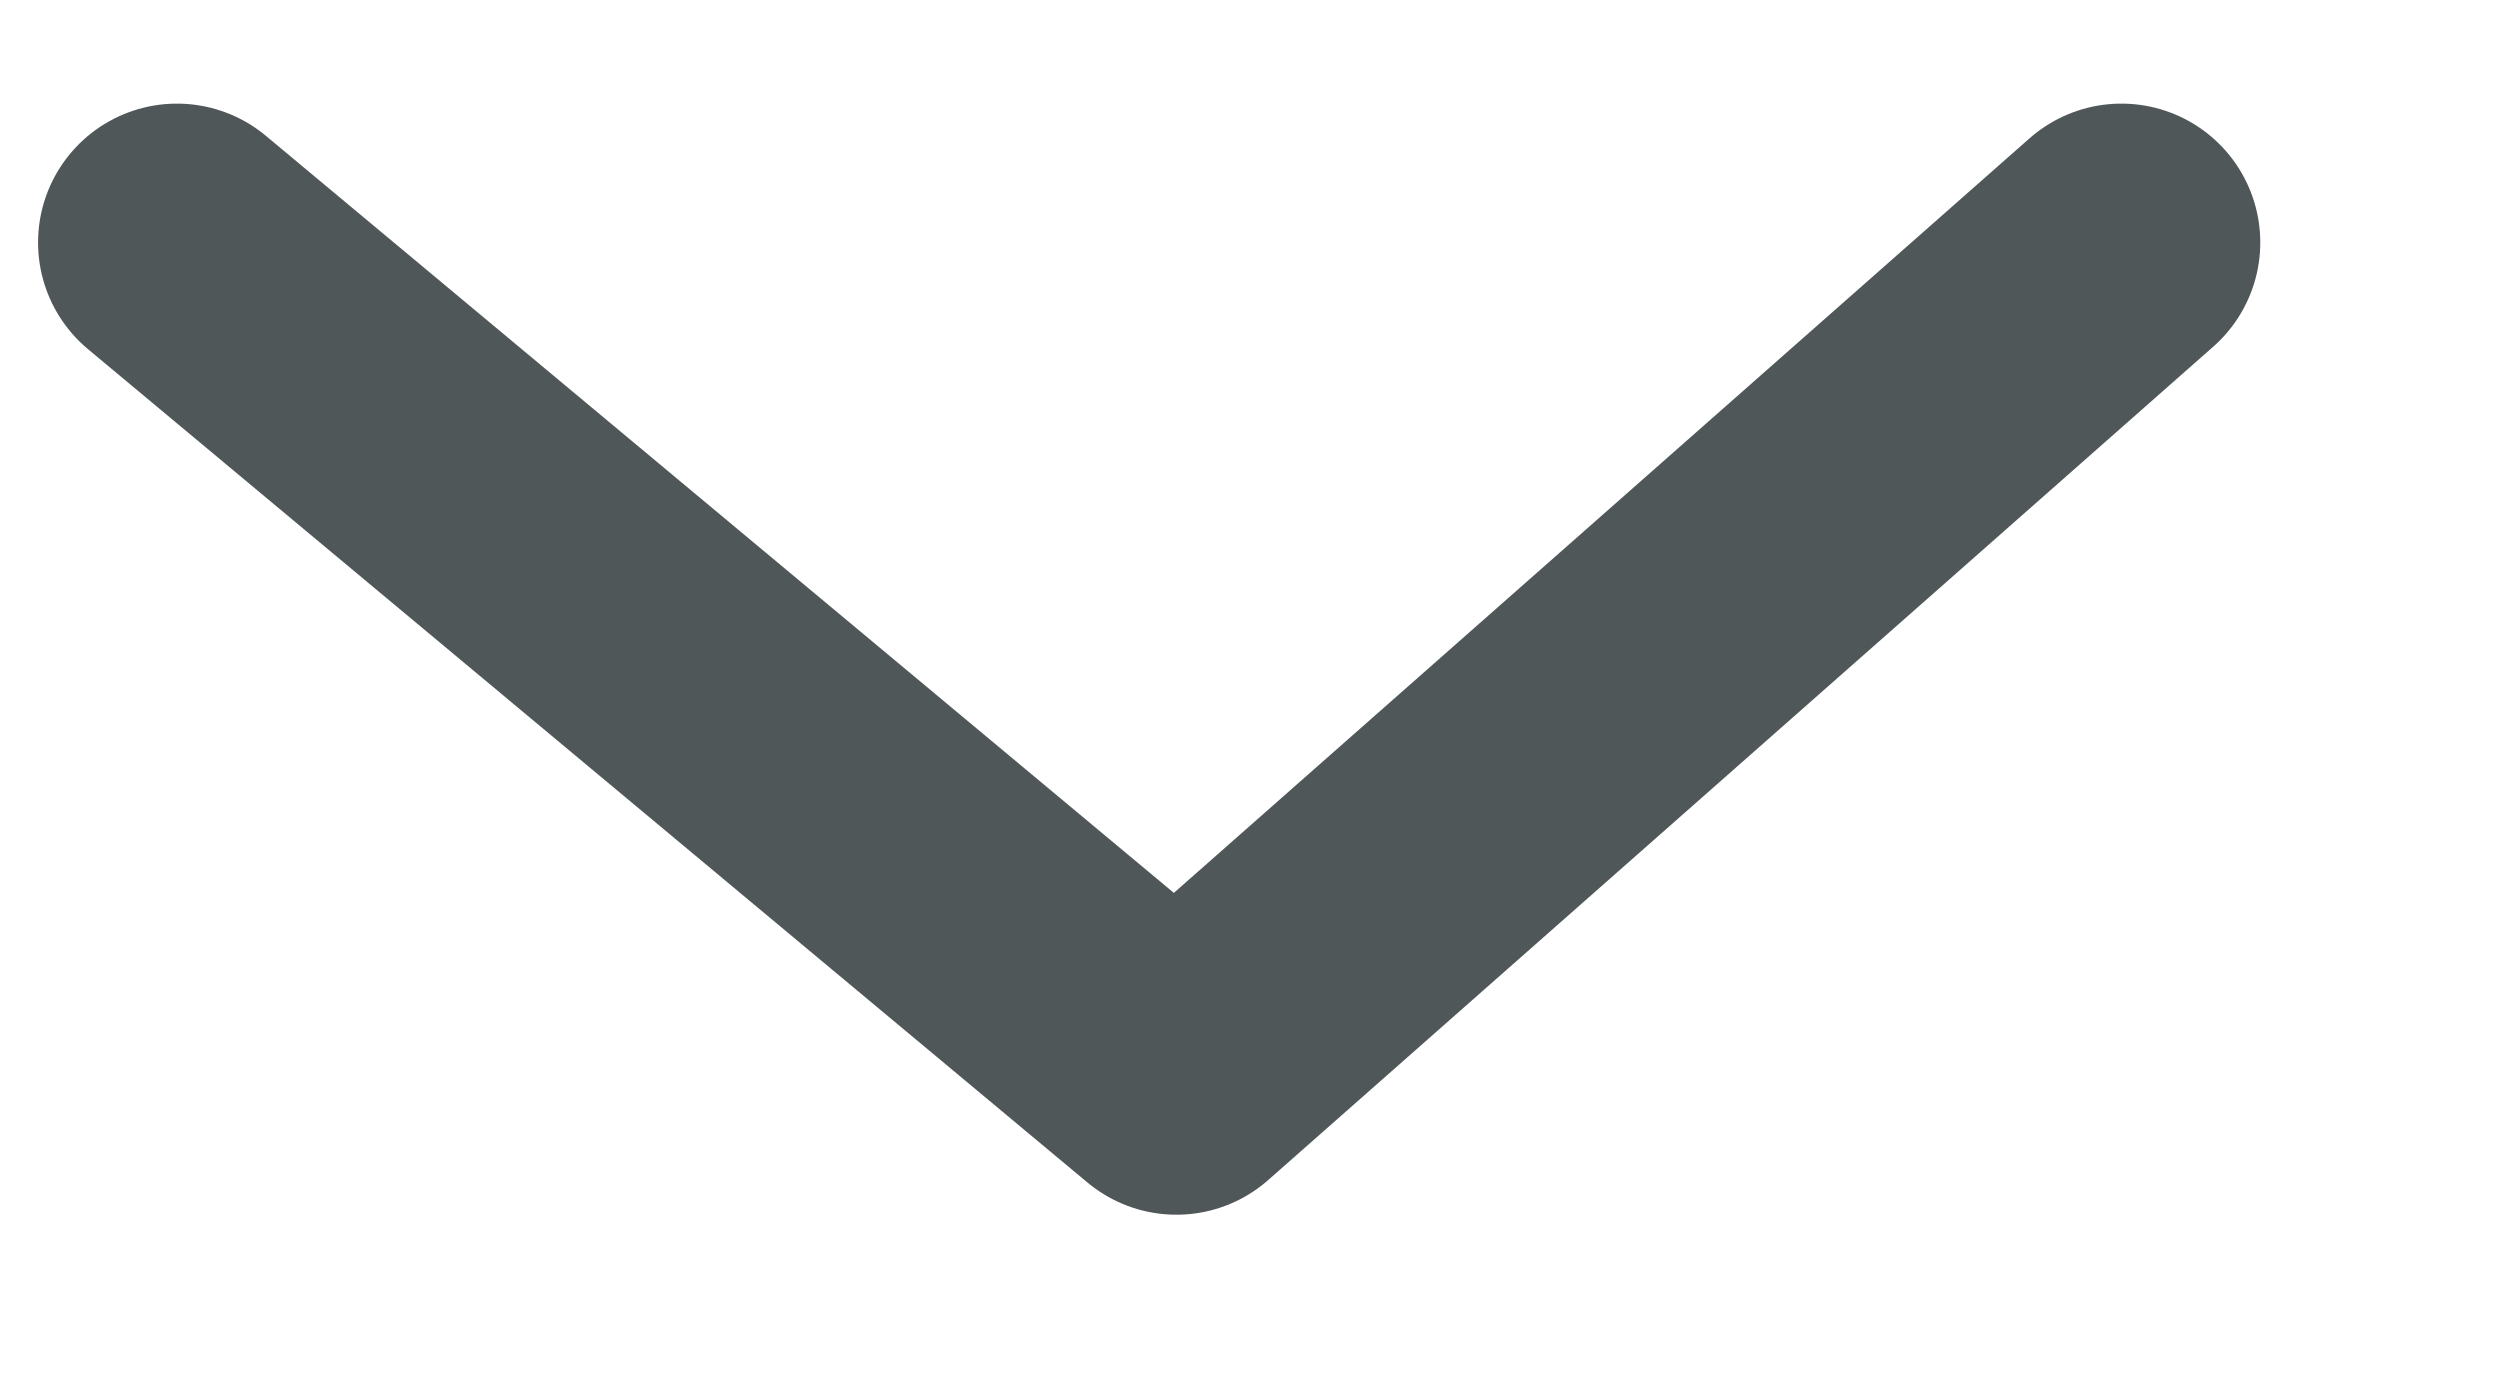
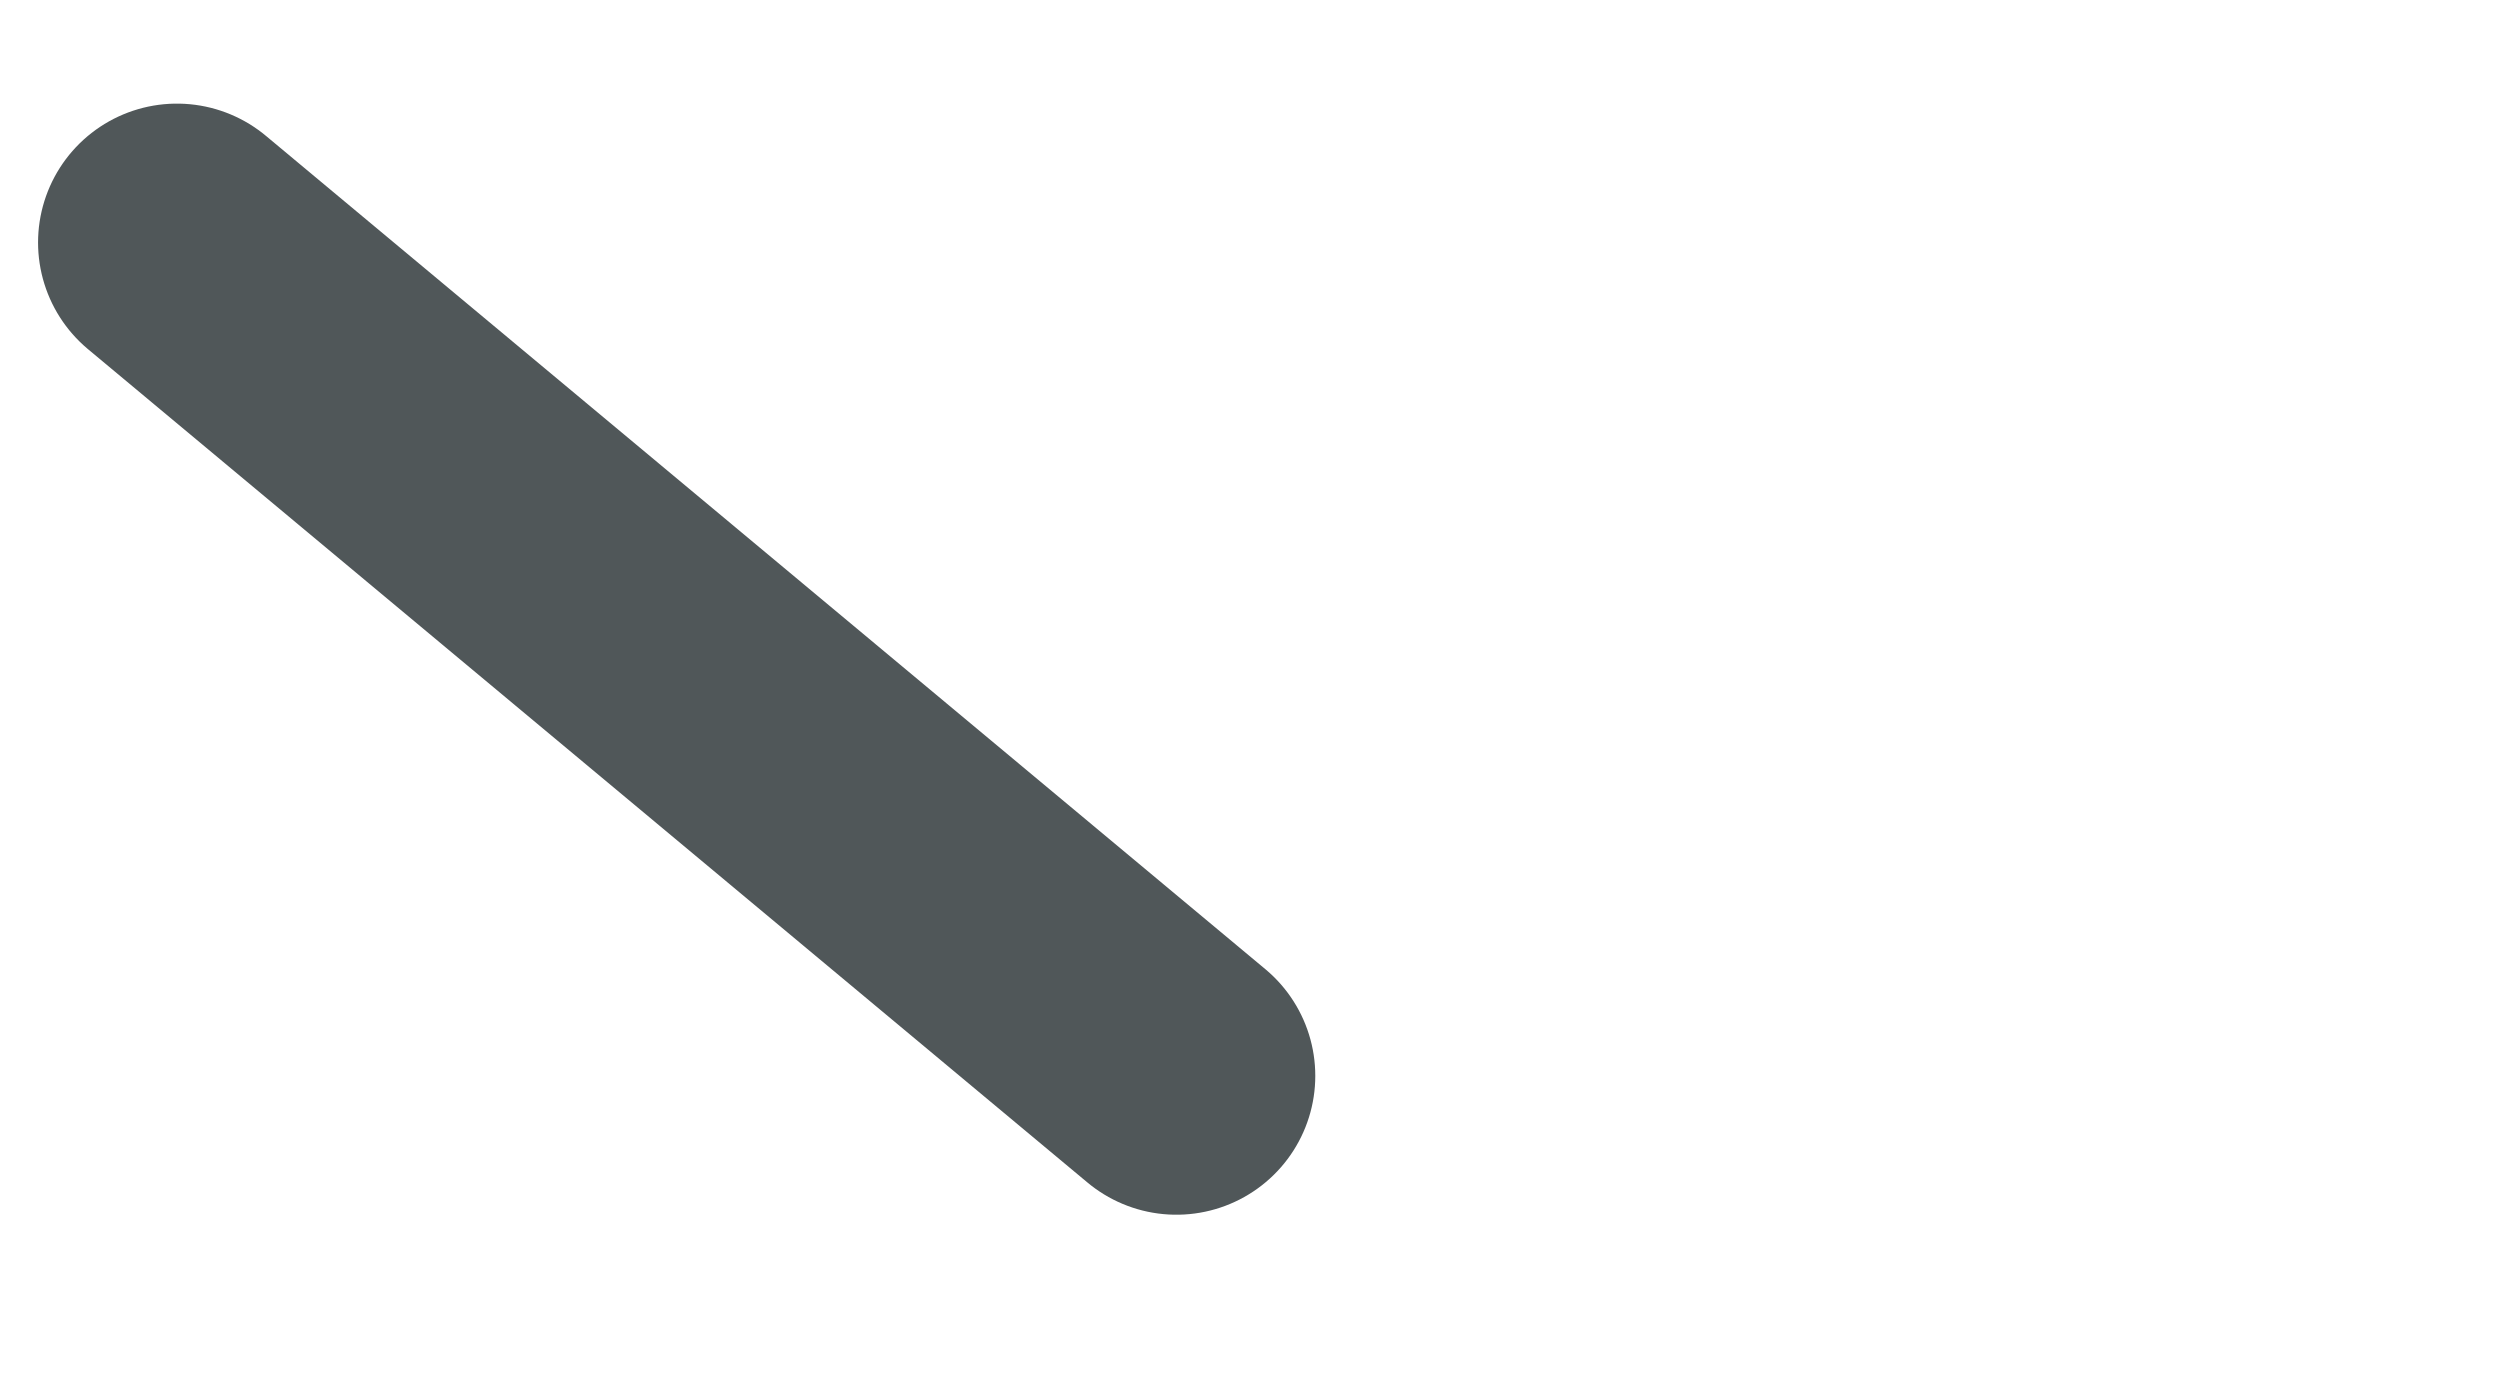
<svg xmlns="http://www.w3.org/2000/svg" width="9" height="5" viewBox="0 0 9 5" fill="none">
-   <path d="M0.637 0.873L4.235 3.873L7.637 0.873" stroke="#505759" stroke-linecap="round" stroke-linejoin="round" />
+   <path d="M0.637 0.873L4.235 3.873" stroke="#505759" stroke-linecap="round" stroke-linejoin="round" />
</svg>